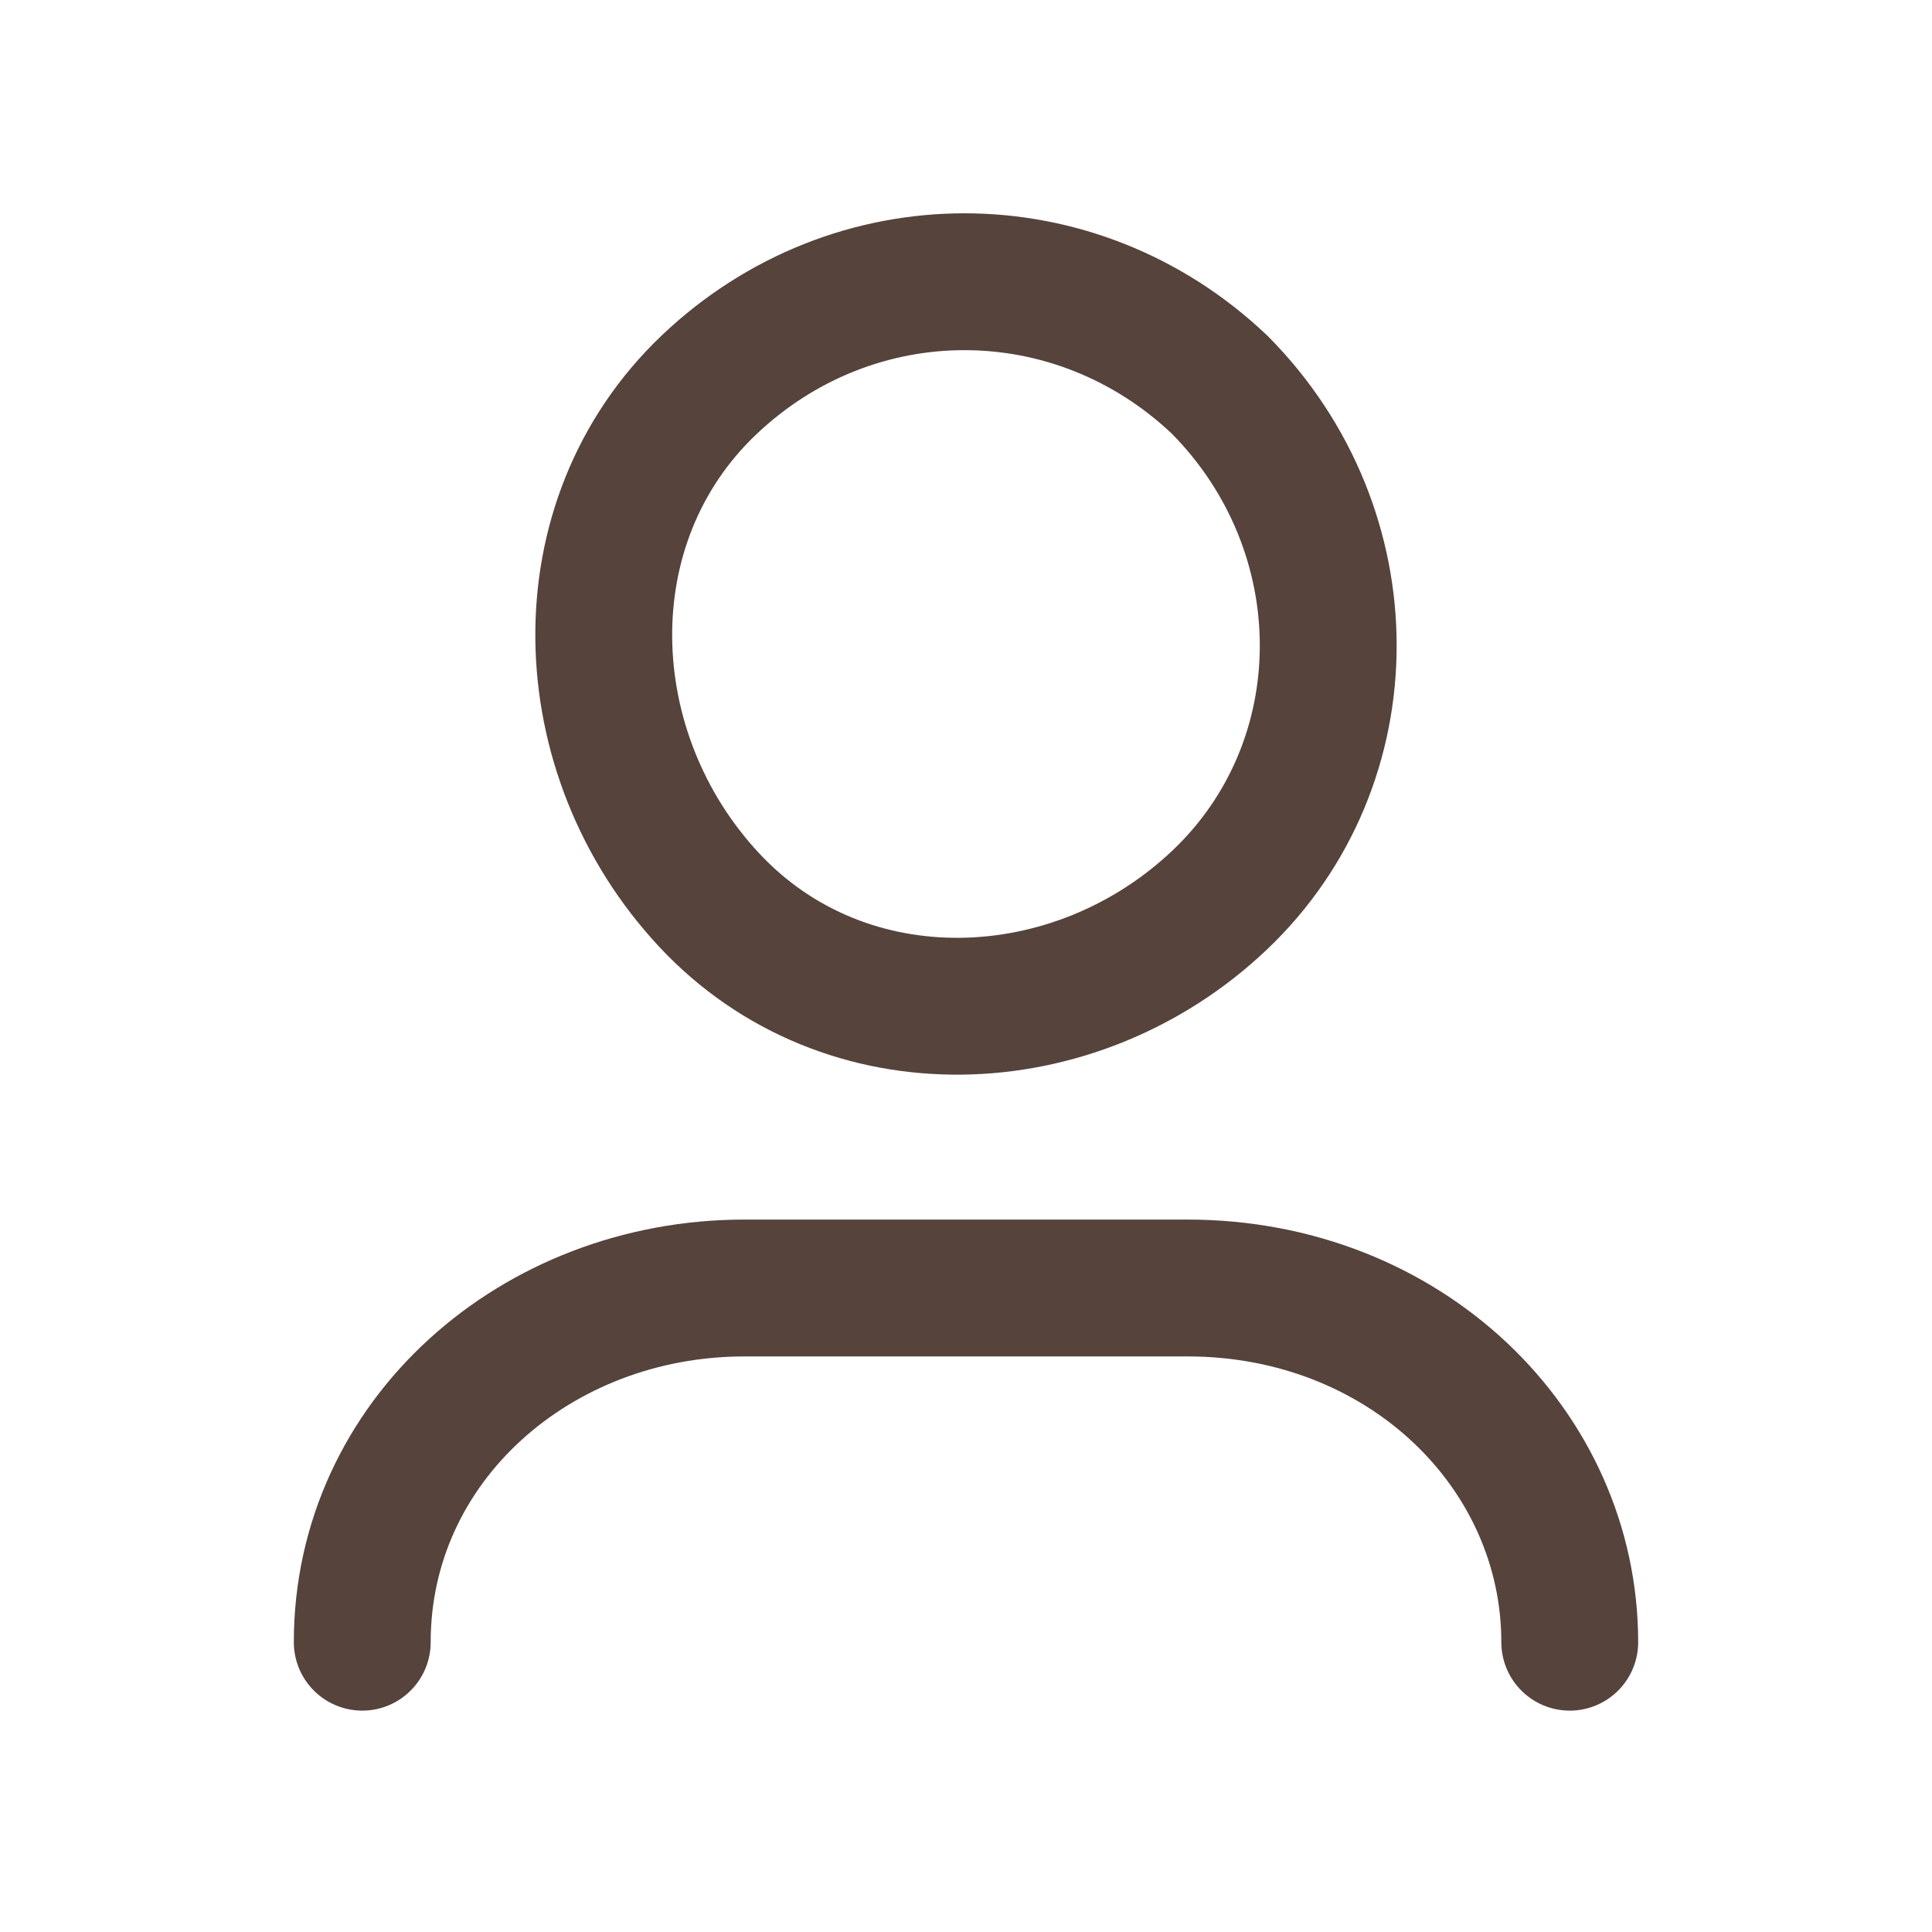
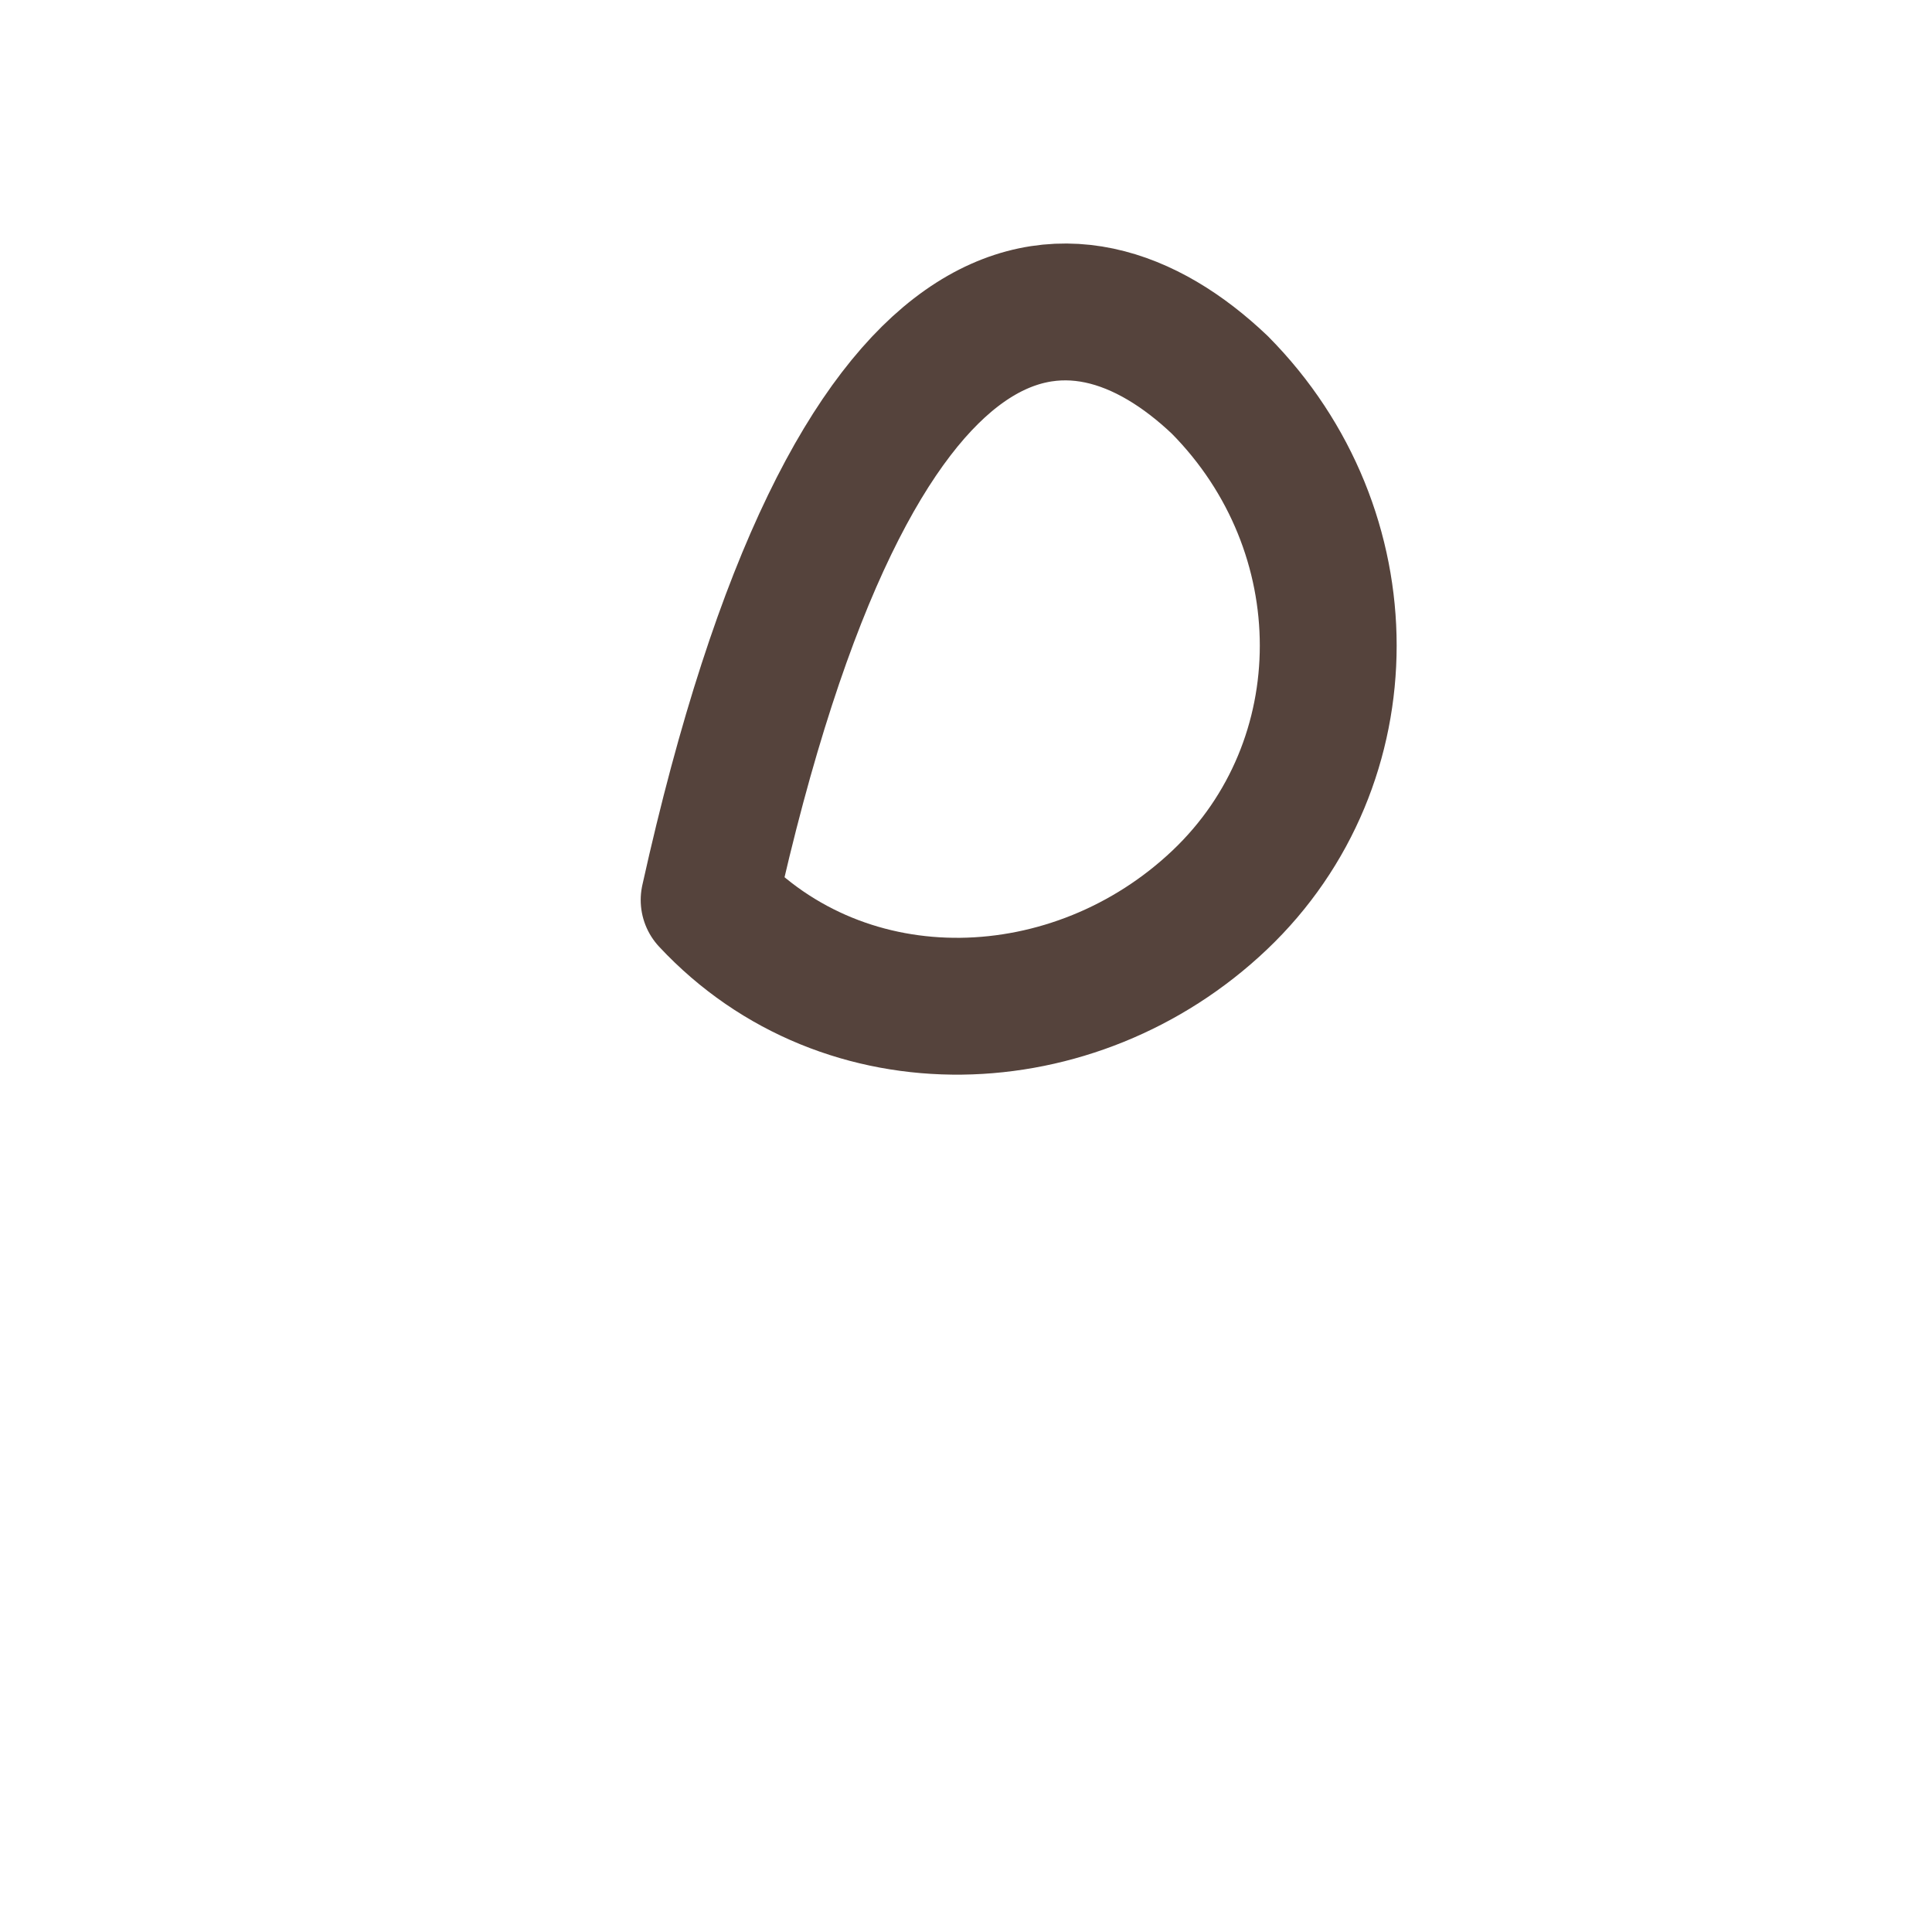
<svg xmlns="http://www.w3.org/2000/svg" width="24" height="24" viewBox="0 0 24 24" fill="none">
-   <path d="M4.5 20.4C4.5 17.9 6.658 16 9.248 16H14.752C17.45 16 19.5 18 19.5 20.4" stroke="#55433C" stroke-width="1.7" stroke-linecap="round" stroke-linejoin="round" />
-   <path d="M15.152 4.78C16.949 6.593 16.949 9.473 15.152 11.18C13.355 12.886 10.5 12.993 8.809 11.18C7.117 9.366 7.011 6.487 8.809 4.78C10.606 3.073 13.355 3.073 15.152 4.78" stroke="#55433C" stroke-width="1.7" stroke-linecap="round" stroke-linejoin="round" />
+   <path d="M15.152 4.78C16.949 6.593 16.949 9.473 15.152 11.18C13.355 12.886 10.5 12.993 8.809 11.18C10.606 3.073 13.355 3.073 15.152 4.78" stroke="#55433C" stroke-width="1.7" stroke-linecap="round" stroke-linejoin="round" />
</svg>